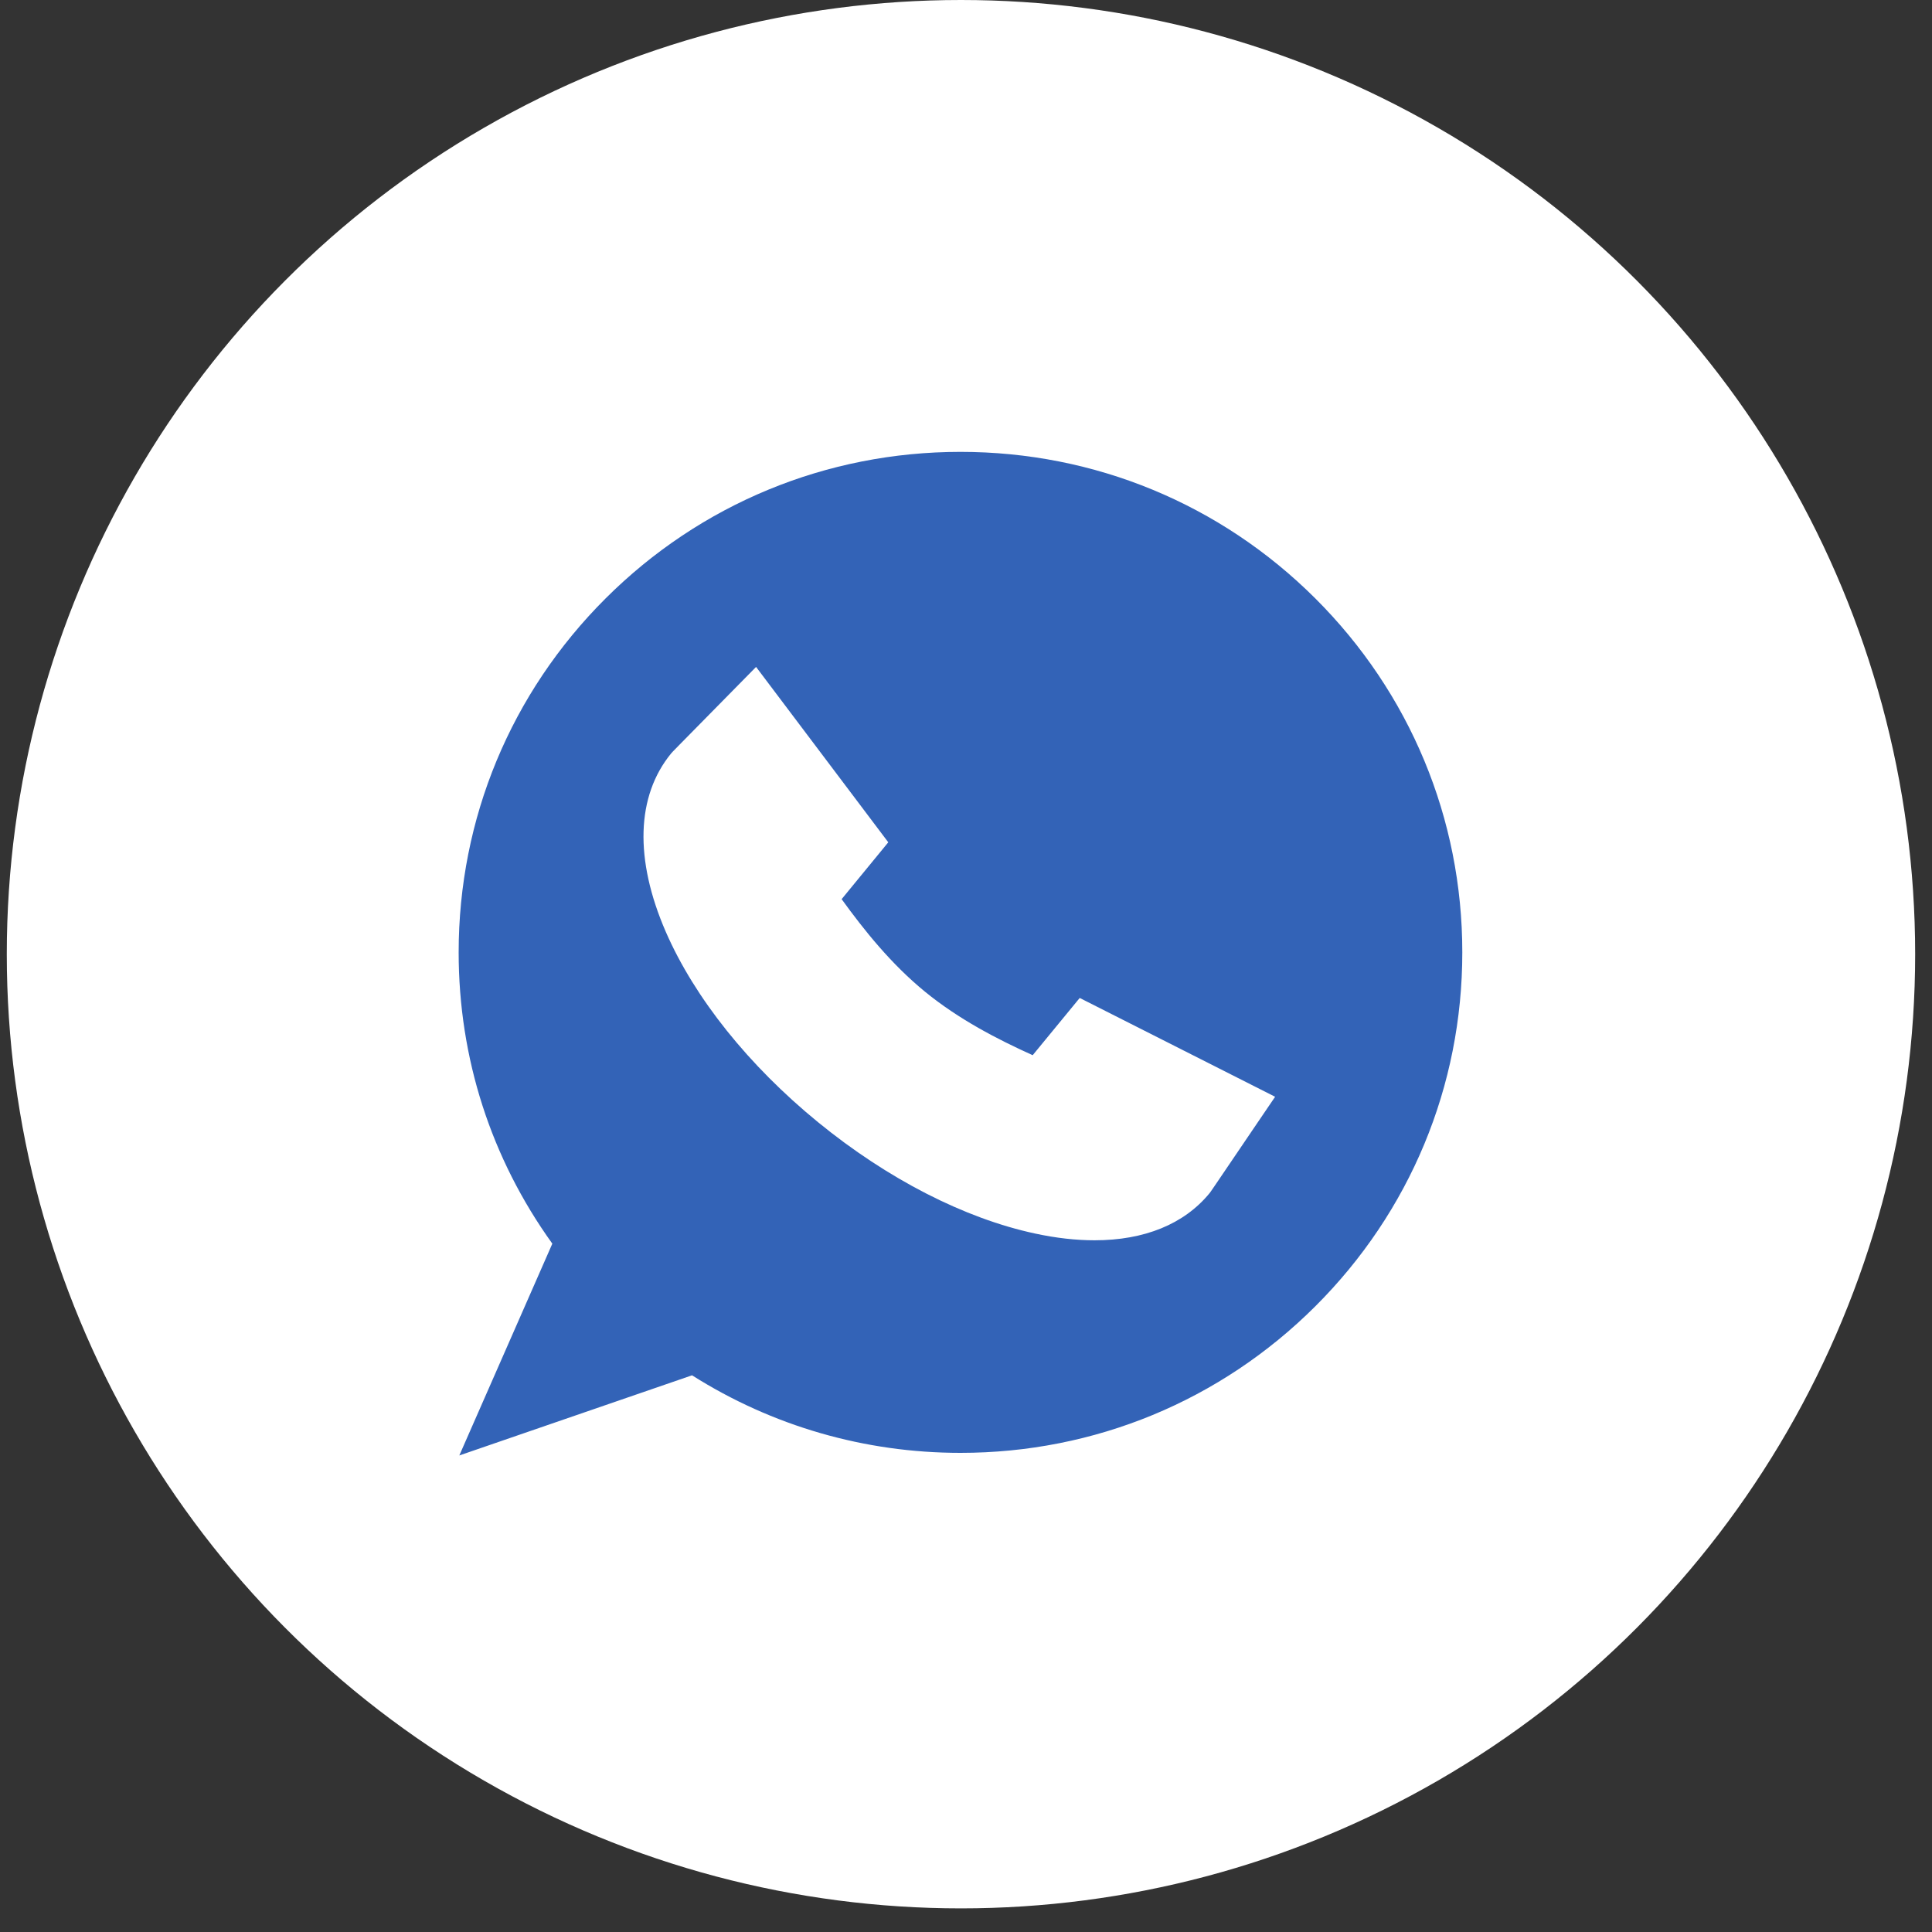
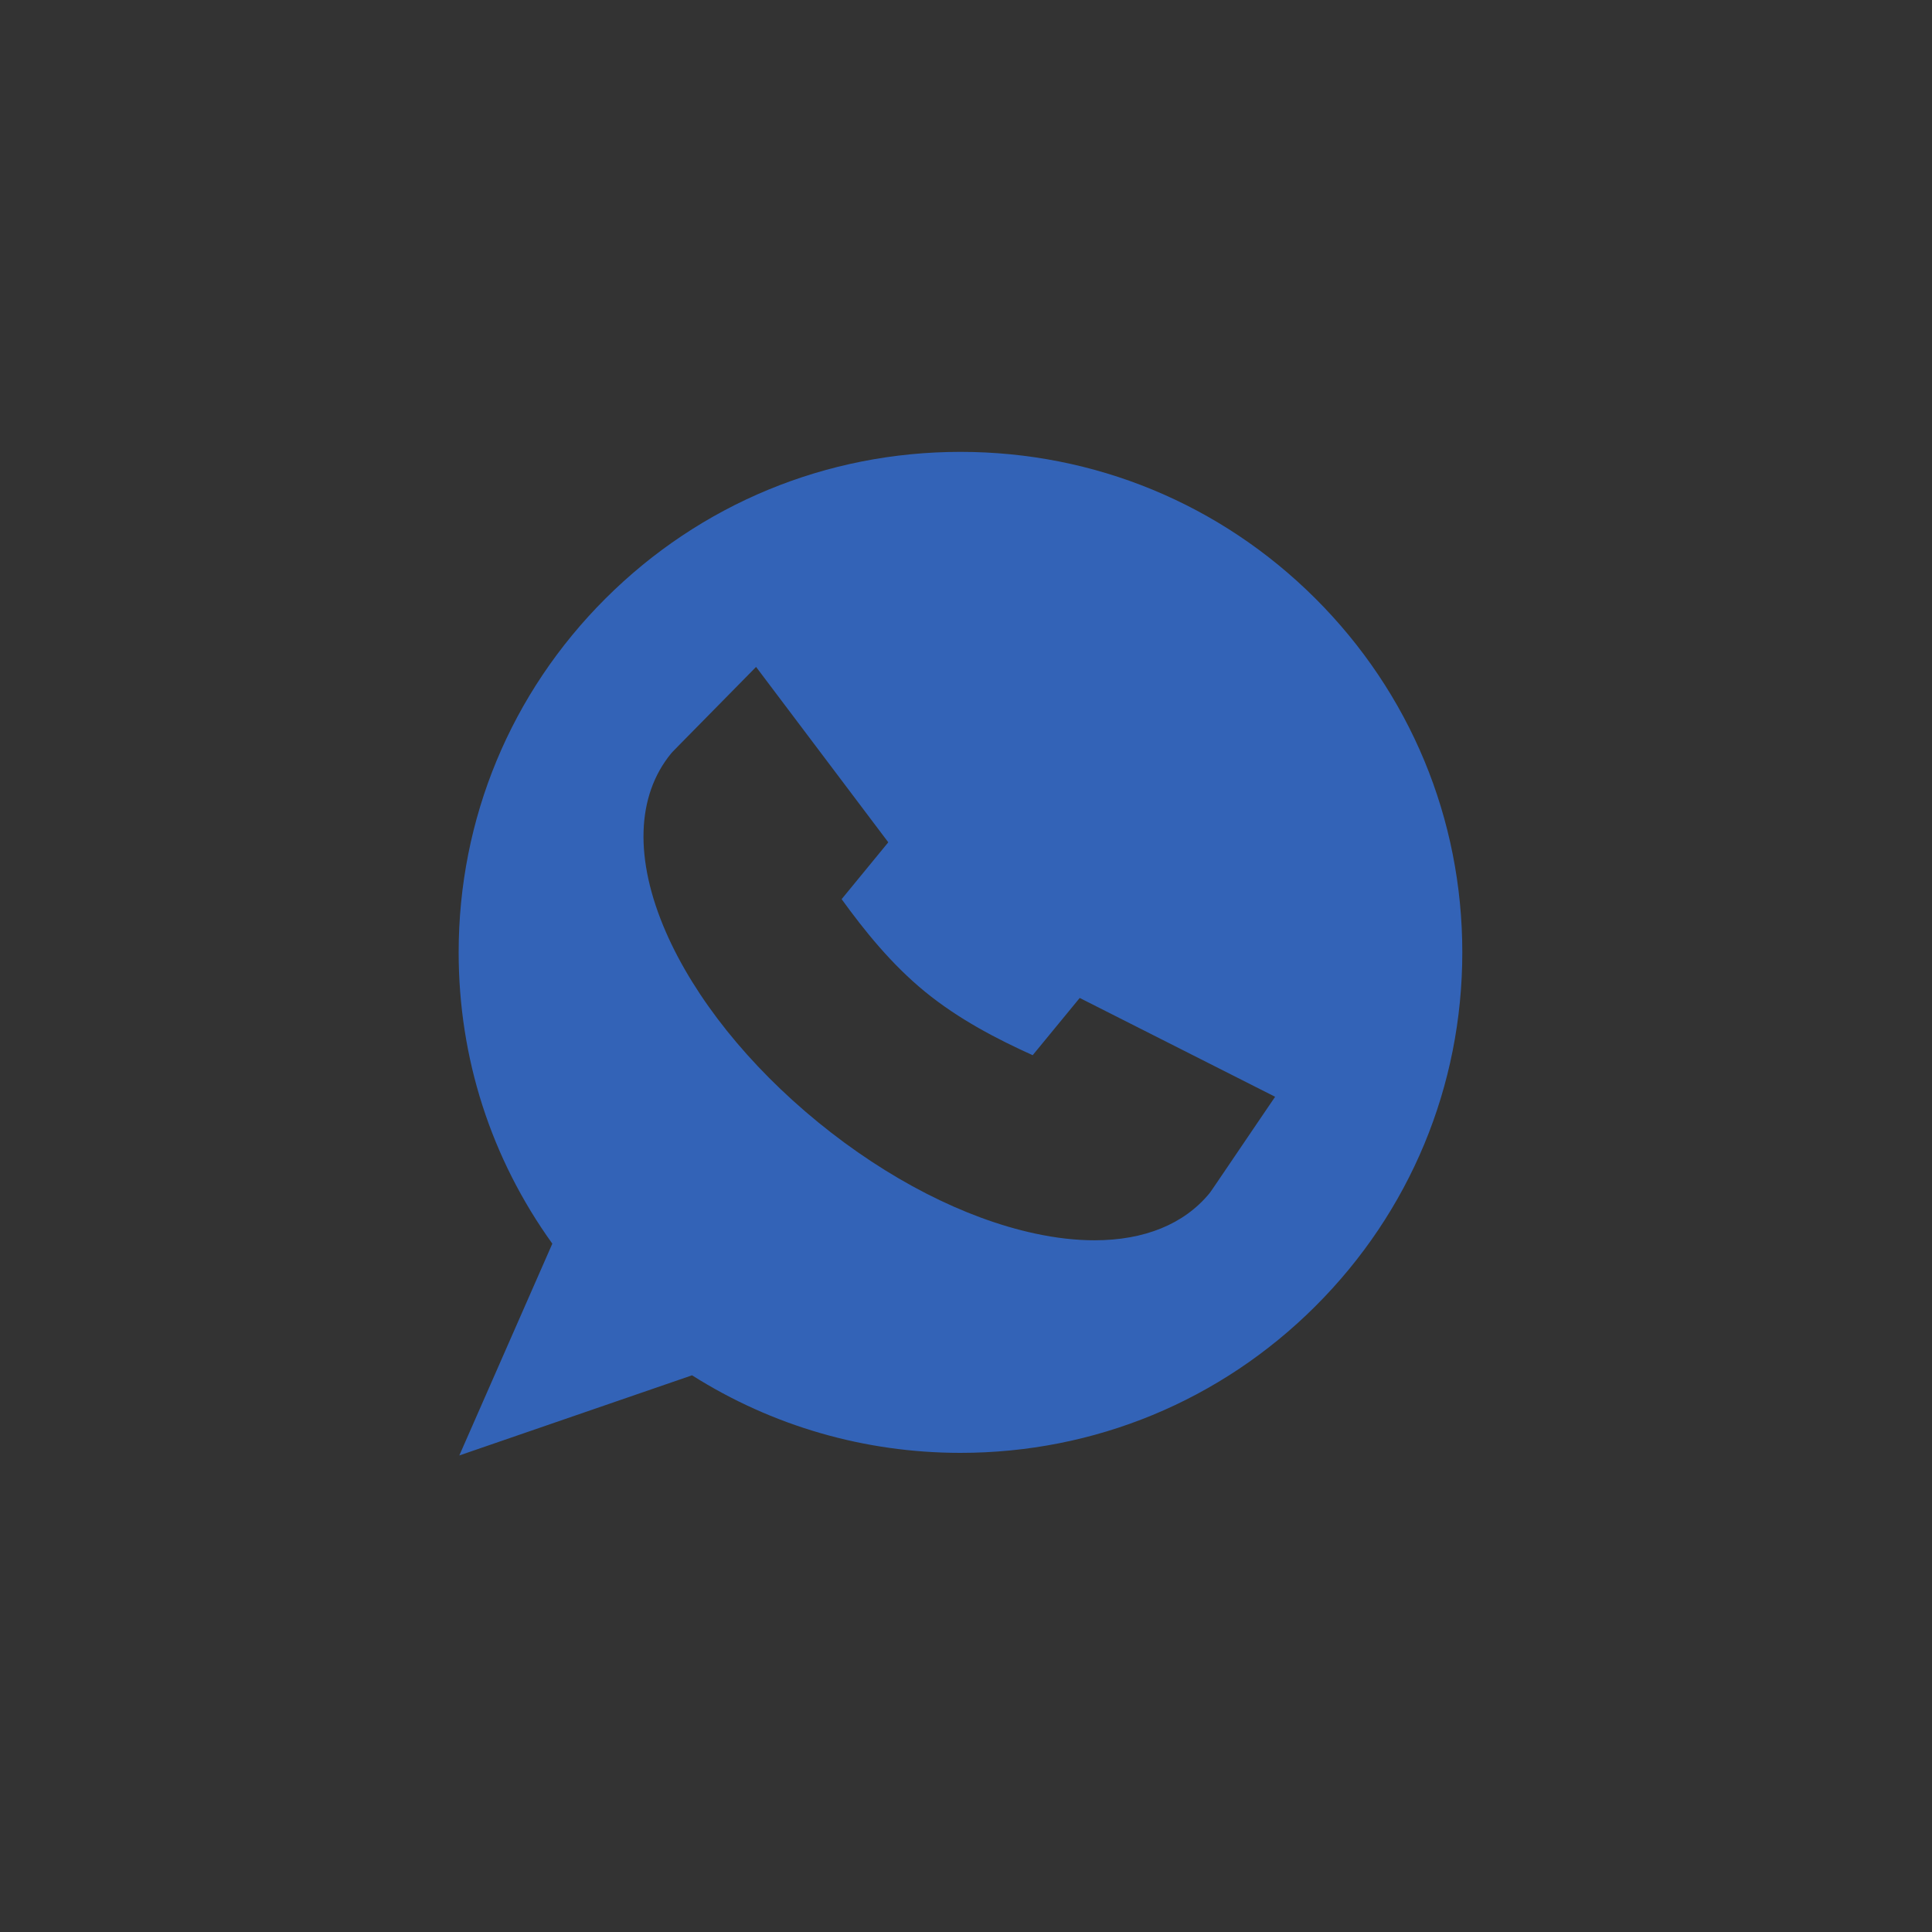
<svg xmlns="http://www.w3.org/2000/svg" width="35" height="35" viewBox="0 0 35 35" fill="none">
  <rect x="0" y="0" width="35" height="35" fill="#333333" stroke="none" />
-   <circle cx="17.409" cy="17.286" r="17.286" fill="white" />
  <path d="M23.828 10.841C22.111 9.129 19.828 8.186 17.4 8.186C14.971 8.186 12.688 9.129 10.971 10.841C9.254 12.554 8.309 14.831 8.309 17.253C8.309 19.168 8.895 20.985 10.006 22.53L8.321 26.367L12.537 24.915C13.991 25.835 15.666 26.32 17.4 26.32C19.828 26.32 22.111 25.377 23.828 23.665C25.545 21.952 26.491 19.675 26.491 17.253C26.491 14.831 25.545 12.554 23.828 10.841ZM22.761 20.368C21.931 21.593 21.931 21.593 21.912 21.616C21.45 22.178 20.729 22.469 19.828 22.469C19.493 22.469 19.133 22.429 18.753 22.347C17.473 22.073 16.077 21.357 14.82 20.33C13.563 19.303 12.584 18.079 12.062 16.882C11.491 15.569 11.525 14.42 12.16 13.647C12.178 13.625 12.178 13.625 13.263 12.523L13.697 12.082L16.092 15.259L15.247 16.289C15.659 16.858 16.146 17.466 16.76 17.968C17.374 18.469 18.067 18.826 18.708 19.116L19.56 18.079L23.1 19.869L22.761 20.368Z" fill="#3363B7" />
</svg>